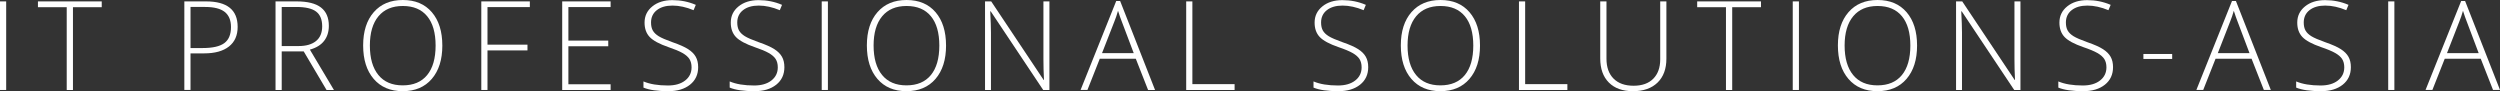
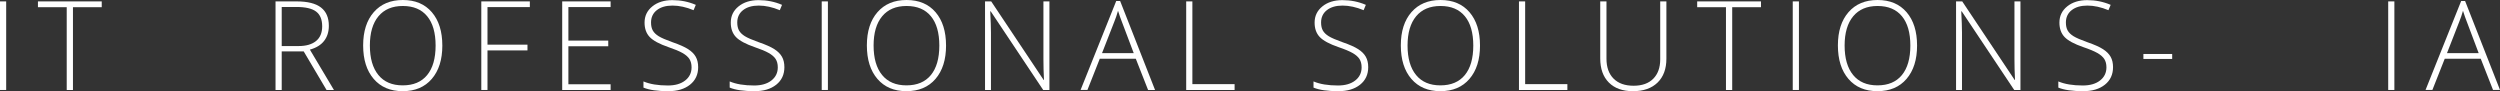
<svg xmlns="http://www.w3.org/2000/svg" id="a" data-name="Слой 1" width="329.326" height="12.011" viewBox="0 0 329.326 12.011">
  <rect x="0" y="0" width="329.326" height="12.011" fill="#333333" stroke="none" />
  <defs>
    <style> .b { fill: #fff; } </style>
  </defs>
  <path class="b" d="m0,11.852V.184h.814v11.668h-.814Z" />
  <path class="b" d="m9.611,11.852h-.822V.95h-3.791V.184h8.404v.766h-3.791v10.902Z" />
-   <path class="b" d="m31.306,3.535c0,1.128-.383,1.993-1.149,2.594-.766.601-1.852.902-3.256.902h-1.804v4.82h-.814V.184h2.857c2.777,0,4.166,1.117,4.166,3.352Zm-6.209,2.793h1.604c1.314,0,2.264-.217,2.849-.65s.878-1.137.878-2.111c0-.899-.277-1.565-.83-2-.553-.434-1.41-.65-2.57-.65h-1.931v5.411Z" />
  <path class="b" d="m37.11,6.768v5.084h-.814V.184h2.777c1.447,0,2.517.267,3.208.802.692.535,1.038,1.34,1.038,2.415,0,.782-.206,1.442-.619,1.979-.412.538-1.039.923-1.879,1.157l3.168,5.315h-.974l-3.009-5.084h-2.897Zm0-.702h2.227c.984,0,1.748-.22,2.291-.659.542-.439.814-1.086.814-1.943,0-.888-.266-1.535-.798-1.939-.532-.404-1.399-.607-2.602-.607h-1.931v5.148Z" />
  <path class="b" d="m58.269,6.001c0,1.852-.463,3.316-1.389,4.394s-2.203,1.616-3.831,1.616c-1.623,0-2.897-.539-3.823-1.616s-1.389-2.547-1.389-4.41c0-1.856.467-3.318,1.4-4.385s2.209-1.6,3.827-1.6c1.628,0,2.902.536,3.823,1.608.92,1.072,1.38,2.537,1.38,4.394Zm-9.545,0c0,1.671.372,2.962,1.117,3.875s1.814,1.369,3.208,1.369c1.405,0,2.478-.452,3.22-1.357.742-.904,1.113-2.2,1.113-3.887,0-1.681-.371-2.97-1.113-3.867s-1.811-1.345-3.205-1.345c-1.389,0-2.459.452-3.212,1.356-.753.905-1.129,2.19-1.129,3.855Z" />
  <path class="b" d="m64.217,11.852h-.814V.184h6.393v.75h-5.579v4.948h5.267v.758h-5.267v5.211Z" />
  <path class="b" d="m80.436,11.852h-6.377V.184h6.377v.75h-5.562v4.414h5.251v.75h-5.251v5.004h5.562v.75Z" />
  <path class="b" d="m91.97,8.843c0,.974-.358,1.745-1.074,2.314-.715.569-1.667.854-2.853.854-1.426,0-2.52-.157-3.28-.471v-.814c.841.357,1.913.535,3.216.535.958,0,1.717-.219,2.279-.658.561-.439.842-1.015.842-1.728,0-.441-.093-.807-.279-1.097s-.49-.555-.91-.794c-.42-.24-1.038-.498-1.852-.774-1.192-.41-2.015-.853-2.47-1.329s-.682-1.111-.682-1.904c0-.873.342-1.584,1.025-2.135s1.563-.826,2.638-.826c1.096,0,2.125.208,3.088.623l-.295.703c-.969-.404-1.895-.607-2.777-.607-.862,0-1.548.2-2.059.599-.511.399-.767.942-.767,1.628,0,.431.079.785.236,1.062.157.276.414.525.77.746s.968.485,1.835.794c.91.314,1.594.619,2.051.914.458.295.791.63,1.001,1.005.21.375.315.829.315,1.361Z" />
  <path class="b" d="m103.328,8.843c0,.974-.358,1.745-1.074,2.314-.715.569-1.667.854-2.853.854-1.426,0-2.52-.157-3.28-.471v-.814c.841.357,1.913.535,3.216.535.958,0,1.717-.219,2.279-.658.561-.439.842-1.015.842-1.728,0-.441-.093-.807-.279-1.097s-.49-.555-.91-.794c-.42-.24-1.038-.498-1.852-.774-1.192-.41-2.015-.853-2.47-1.329s-.682-1.111-.682-1.904c0-.873.342-1.584,1.025-2.135s1.563-.826,2.638-.826c1.096,0,2.125.208,3.088.623l-.295.703c-.969-.404-1.895-.607-2.777-.607-.862,0-1.548.2-2.059.599-.511.399-.767.942-.767,1.628,0,.431.079.785.236,1.062.157.276.414.525.77.746s.968.485,1.835.794c.91.314,1.594.619,2.051.914.458.295.791.63,1.001,1.005.21.375.315.829.315,1.361Z" />
  <path class="b" d="m108.246,11.852V.184h.814v11.668h-.814Z" />
  <path class="b" d="m124.624,6.001c0,1.852-.463,3.316-1.389,4.394s-2.203,1.616-3.831,1.616c-1.623,0-2.897-.539-3.823-1.616s-1.389-2.547-1.389-4.41c0-1.856.467-3.318,1.4-4.385s2.209-1.6,3.827-1.6c1.628,0,2.902.536,3.823,1.608.92,1.072,1.38,2.537,1.38,4.394Zm-9.545,0c0,1.671.372,2.962,1.117,3.875s1.814,1.369,3.208,1.369c1.405,0,2.478-.452,3.22-1.357.742-.904,1.113-2.2,1.113-3.887,0-1.681-.371-2.97-1.113-3.867s-1.811-1.345-3.205-1.345c-1.389,0-2.459.452-3.212,1.356-.753.905-1.129,2.19-1.129,3.855Z" />
  <path class="b" d="m138.242,11.852h-.822l-6.912-10.359h-.064c.064,1.234.096,2.166.096,2.793v7.566h-.782V.184h.814l6.903,10.343h.048c-.048-.958-.072-1.868-.072-2.729V.184h.79v11.668Z" />
  <path class="b" d="m149.616,7.733h-4.74l-1.628,4.118h-.902L147.039.136h.519l4.597,11.716h-.918l-1.62-4.118Zm-4.445-.734h4.175l-1.589-4.206c-.133-.33-.292-.787-.479-1.373-.144.511-.301.974-.471,1.389l-1.637,4.19Z" />
  <path class="b" d="m156.258,11.852V.184h.814v10.902h5.562v.766h-6.377Z" />
  <path class="b" d="m180.236,8.843c0,.974-.357,1.745-1.073,2.314s-1.667.854-2.854.854c-1.426,0-2.52-.157-3.28-.471v-.814c.841.357,1.913.535,3.217.535.958,0,1.717-.219,2.278-.658s.842-1.015.842-1.728c0-.441-.093-.807-.279-1.097-.186-.29-.489-.555-.909-.794-.421-.24-1.038-.498-1.852-.774-1.192-.41-2.016-.853-2.471-1.329s-.682-1.111-.682-1.904c0-.873.342-1.584,1.025-2.135s1.562-.826,2.638-.826c1.096,0,2.125.208,3.088.623l-.295.703c-.969-.404-1.895-.607-2.777-.607-.862,0-1.548.2-2.059.599-.512.399-.767.942-.767,1.628,0,.431.078.785.235,1.062.157.276.414.525.771.746s.968.485,1.835.794c.91.314,1.594.619,2.052.914.457.295.791.63,1.001,1.005.211.375.315.829.315,1.361Z" />
  <path class="b" d="m194.962,6.001c0,1.852-.463,3.316-1.389,4.394s-2.203,1.616-3.831,1.616c-1.623,0-2.896-.539-3.822-1.616s-1.389-2.547-1.389-4.41c0-1.856.467-3.318,1.4-4.385s2.209-1.6,3.826-1.6c1.629,0,2.902.536,3.823,1.608.921,1.072,1.381,2.537,1.381,4.394Zm-9.545,0c0,1.671.372,2.962,1.117,3.875s1.814,1.369,3.208,1.369c1.405,0,2.479-.452,3.221-1.357.742-.904,1.113-2.2,1.113-3.887,0-1.681-.371-2.97-1.113-3.867s-1.811-1.345-3.205-1.345c-1.389,0-2.459.452-3.212,1.356-.753.905-1.129,2.19-1.129,3.855Z" />
  <path class="b" d="m200.095,11.852V.184h.814v10.902h5.562v.766h-6.377Z" />
  <path class="b" d="m219.515.184v7.55c0,1.341-.389,2.389-1.165,3.145-.777.755-1.859,1.133-3.248,1.133-1.352,0-2.407-.379-3.165-1.137s-1.137-1.816-1.137-3.172V.184h.821v7.55c0,1.123.312,1.997.934,2.622.623.625,1.504.938,2.643.938,1.111,0,1.974-.307,2.585-.922.612-.615.918-1.467.918-2.558V.184h.814Z" />
  <path class="b" d="m228.184,11.852h-.822V.95h-3.791V.184h8.404v.766h-3.791v10.902Z" />
  <path class="b" d="m236.159,11.852V.184h.814v11.668h-.814Z" />
  <path class="b" d="m252.537,6.001c0,1.852-.463,3.316-1.389,4.394s-2.202,1.616-3.83,1.616c-1.623,0-2.897-.539-3.823-1.616s-1.389-2.547-1.389-4.41c0-1.856.467-3.318,1.4-4.385s2.21-1.6,3.827-1.6c1.628,0,2.902.536,3.823,1.608.92,1.072,1.38,2.537,1.38,4.394Zm-9.545,0c0,1.671.372,2.962,1.117,3.875s1.814,1.369,3.209,1.369c1.404,0,2.478-.452,3.22-1.357.742-.904,1.113-2.2,1.113-3.887,0-1.681-.371-2.97-1.113-3.867s-1.811-1.345-3.204-1.345c-1.389,0-2.46.452-3.212,1.356-.753.905-1.13,2.19-1.13,3.855Z" />
  <path class="b" d="m266.154,11.852h-.821l-6.912-10.359h-.063c.063,1.234.096,2.166.096,2.793v7.566h-.782V.184h.814l6.903,10.343h.048c-.048-.958-.072-1.868-.072-2.729V.184h.79v11.668Z" />
  <path class="b" d="m278.351,8.843c0,.974-.358,1.745-1.074,2.314-.715.569-1.666.854-2.853.854-1.426,0-2.52-.157-3.28-.471v-.814c.841.357,1.912.535,3.216.535.958,0,1.718-.219,2.279-.658.561-.439.842-1.015.842-1.728,0-.441-.094-.807-.279-1.097-.187-.29-.49-.555-.91-.794-.42-.24-1.037-.498-1.852-.774-1.191-.41-2.015-.853-2.47-1.329s-.683-1.111-.683-1.904c0-.873.342-1.584,1.025-2.135s1.563-.826,2.638-.826c1.096,0,2.126.208,3.089.623l-.295.703c-.969-.404-1.895-.607-2.777-.607-.862,0-1.549.2-2.06.599-.511.399-.767.942-.767,1.628,0,.431.079.785.236,1.062.156.276.413.525.77.746s.969.485,1.836.794c.91.314,1.594.619,2.051.914.458.295.792.63,1.002,1.005s.315.829.315,1.361Z" />
  <path class="b" d="m282.351,7.765v-.654h3.791v.654h-3.791Z" />
-   <path class="b" d="m296.598,7.733h-4.74l-1.628,4.118h-.902l4.693-11.716h.519l4.597,11.716h-.918l-1.62-4.118Zm-4.445-.734h4.175l-1.589-4.206c-.133-.33-.292-.787-.479-1.373-.144.511-.301.974-.471,1.389l-1.637,4.19Z" />
-   <path class="b" d="m309.681,8.843c0,.974-.358,1.745-1.073,2.314-.716.569-1.667.854-2.854.854-1.426,0-2.52-.157-3.28-.471v-.814c.841.357,1.913.535,3.217.535.957,0,1.717-.219,2.278-.658s.842-1.015.842-1.728c0-.441-.093-.807-.279-1.097s-.489-.555-.91-.794c-.42-.24-1.037-.498-1.852-.774-1.191-.41-2.015-.853-2.47-1.329s-.683-1.111-.683-1.904c0-.873.342-1.584,1.025-2.135s1.563-.826,2.638-.826c1.097,0,2.126.208,3.089.623l-.295.703c-.969-.404-1.895-.607-2.777-.607-.862,0-1.549.2-2.06.599-.511.399-.766.942-.766,1.628,0,.431.078.785.235,1.062.156.276.413.525.77.746s.969.485,1.836.794c.91.314,1.594.619,2.051.914.458.295.792.63,1.002,1.005s.315.829.315,1.361Z" />
  <path class="b" d="m314.599,11.852V.184h.813v11.668h-.813Z" />
  <path class="b" d="m326.788,7.733h-4.74l-1.629,4.118h-.901l4.692-11.716h.52l4.597,11.716h-.918l-1.62-4.118Zm-4.445-.734h4.174l-1.588-4.206c-.133-.33-.293-.787-.479-1.373-.144.511-.301.974-.472,1.389l-1.636,4.19Z" />
</svg>